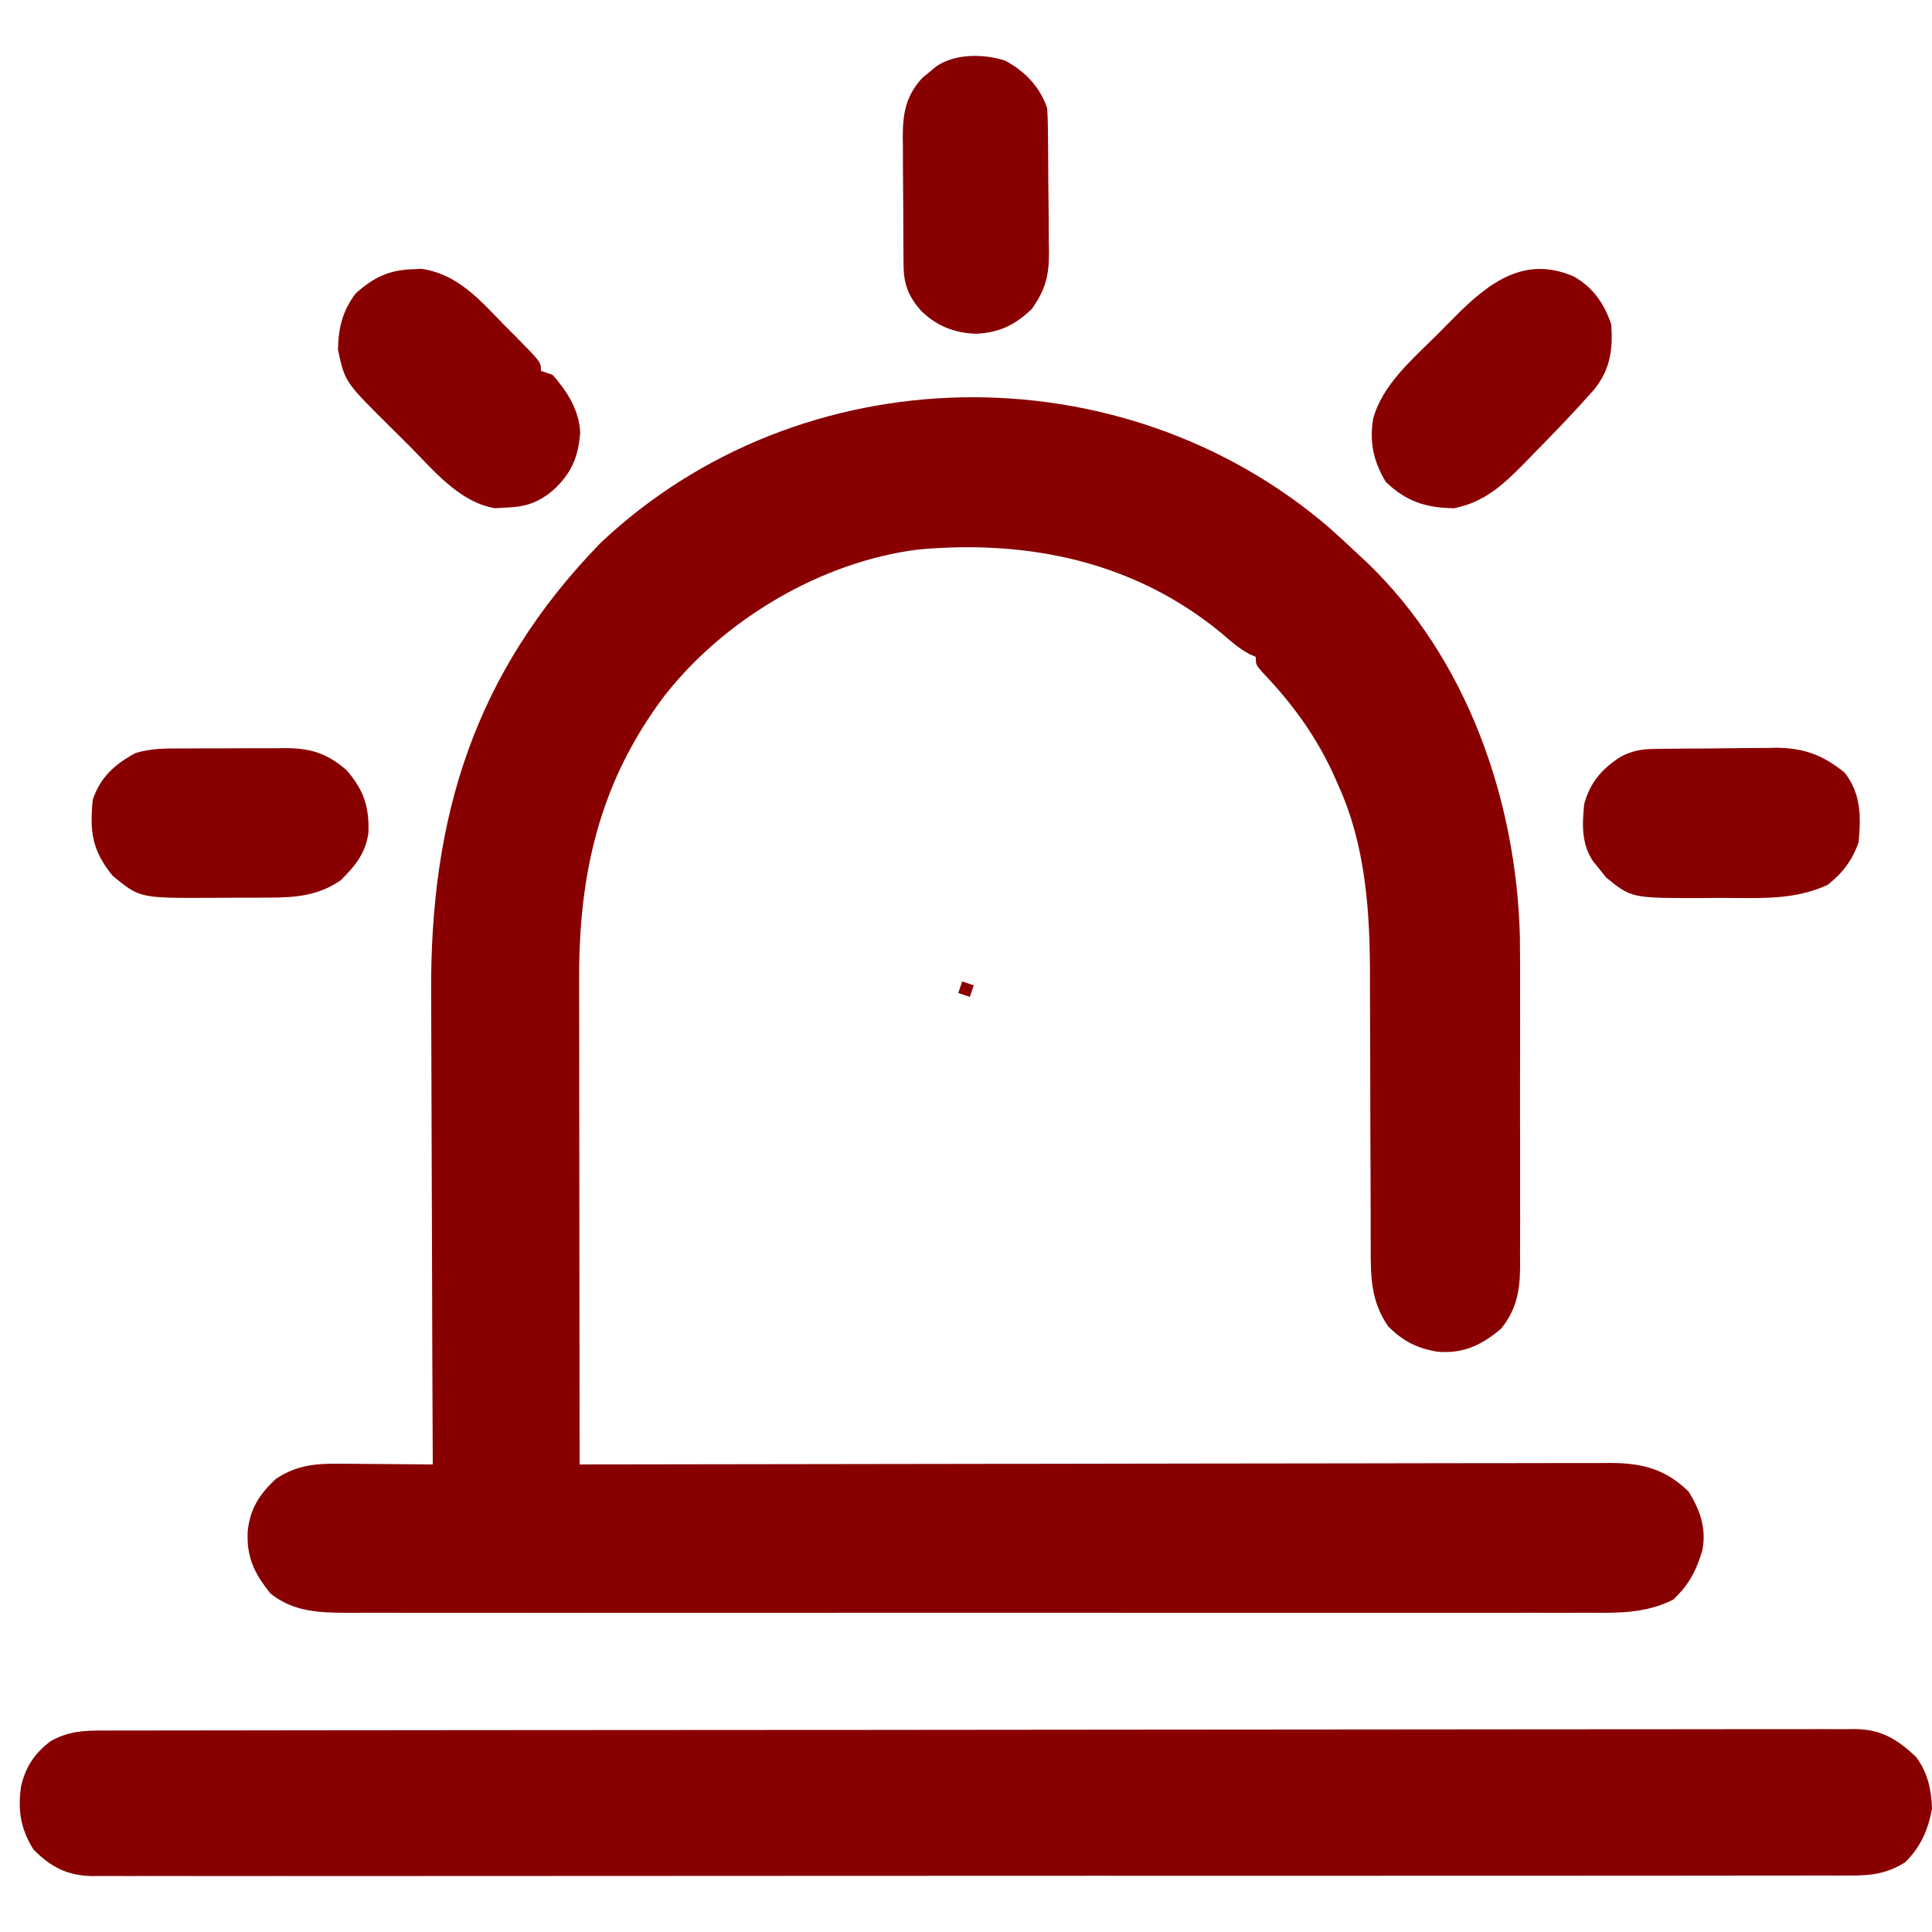
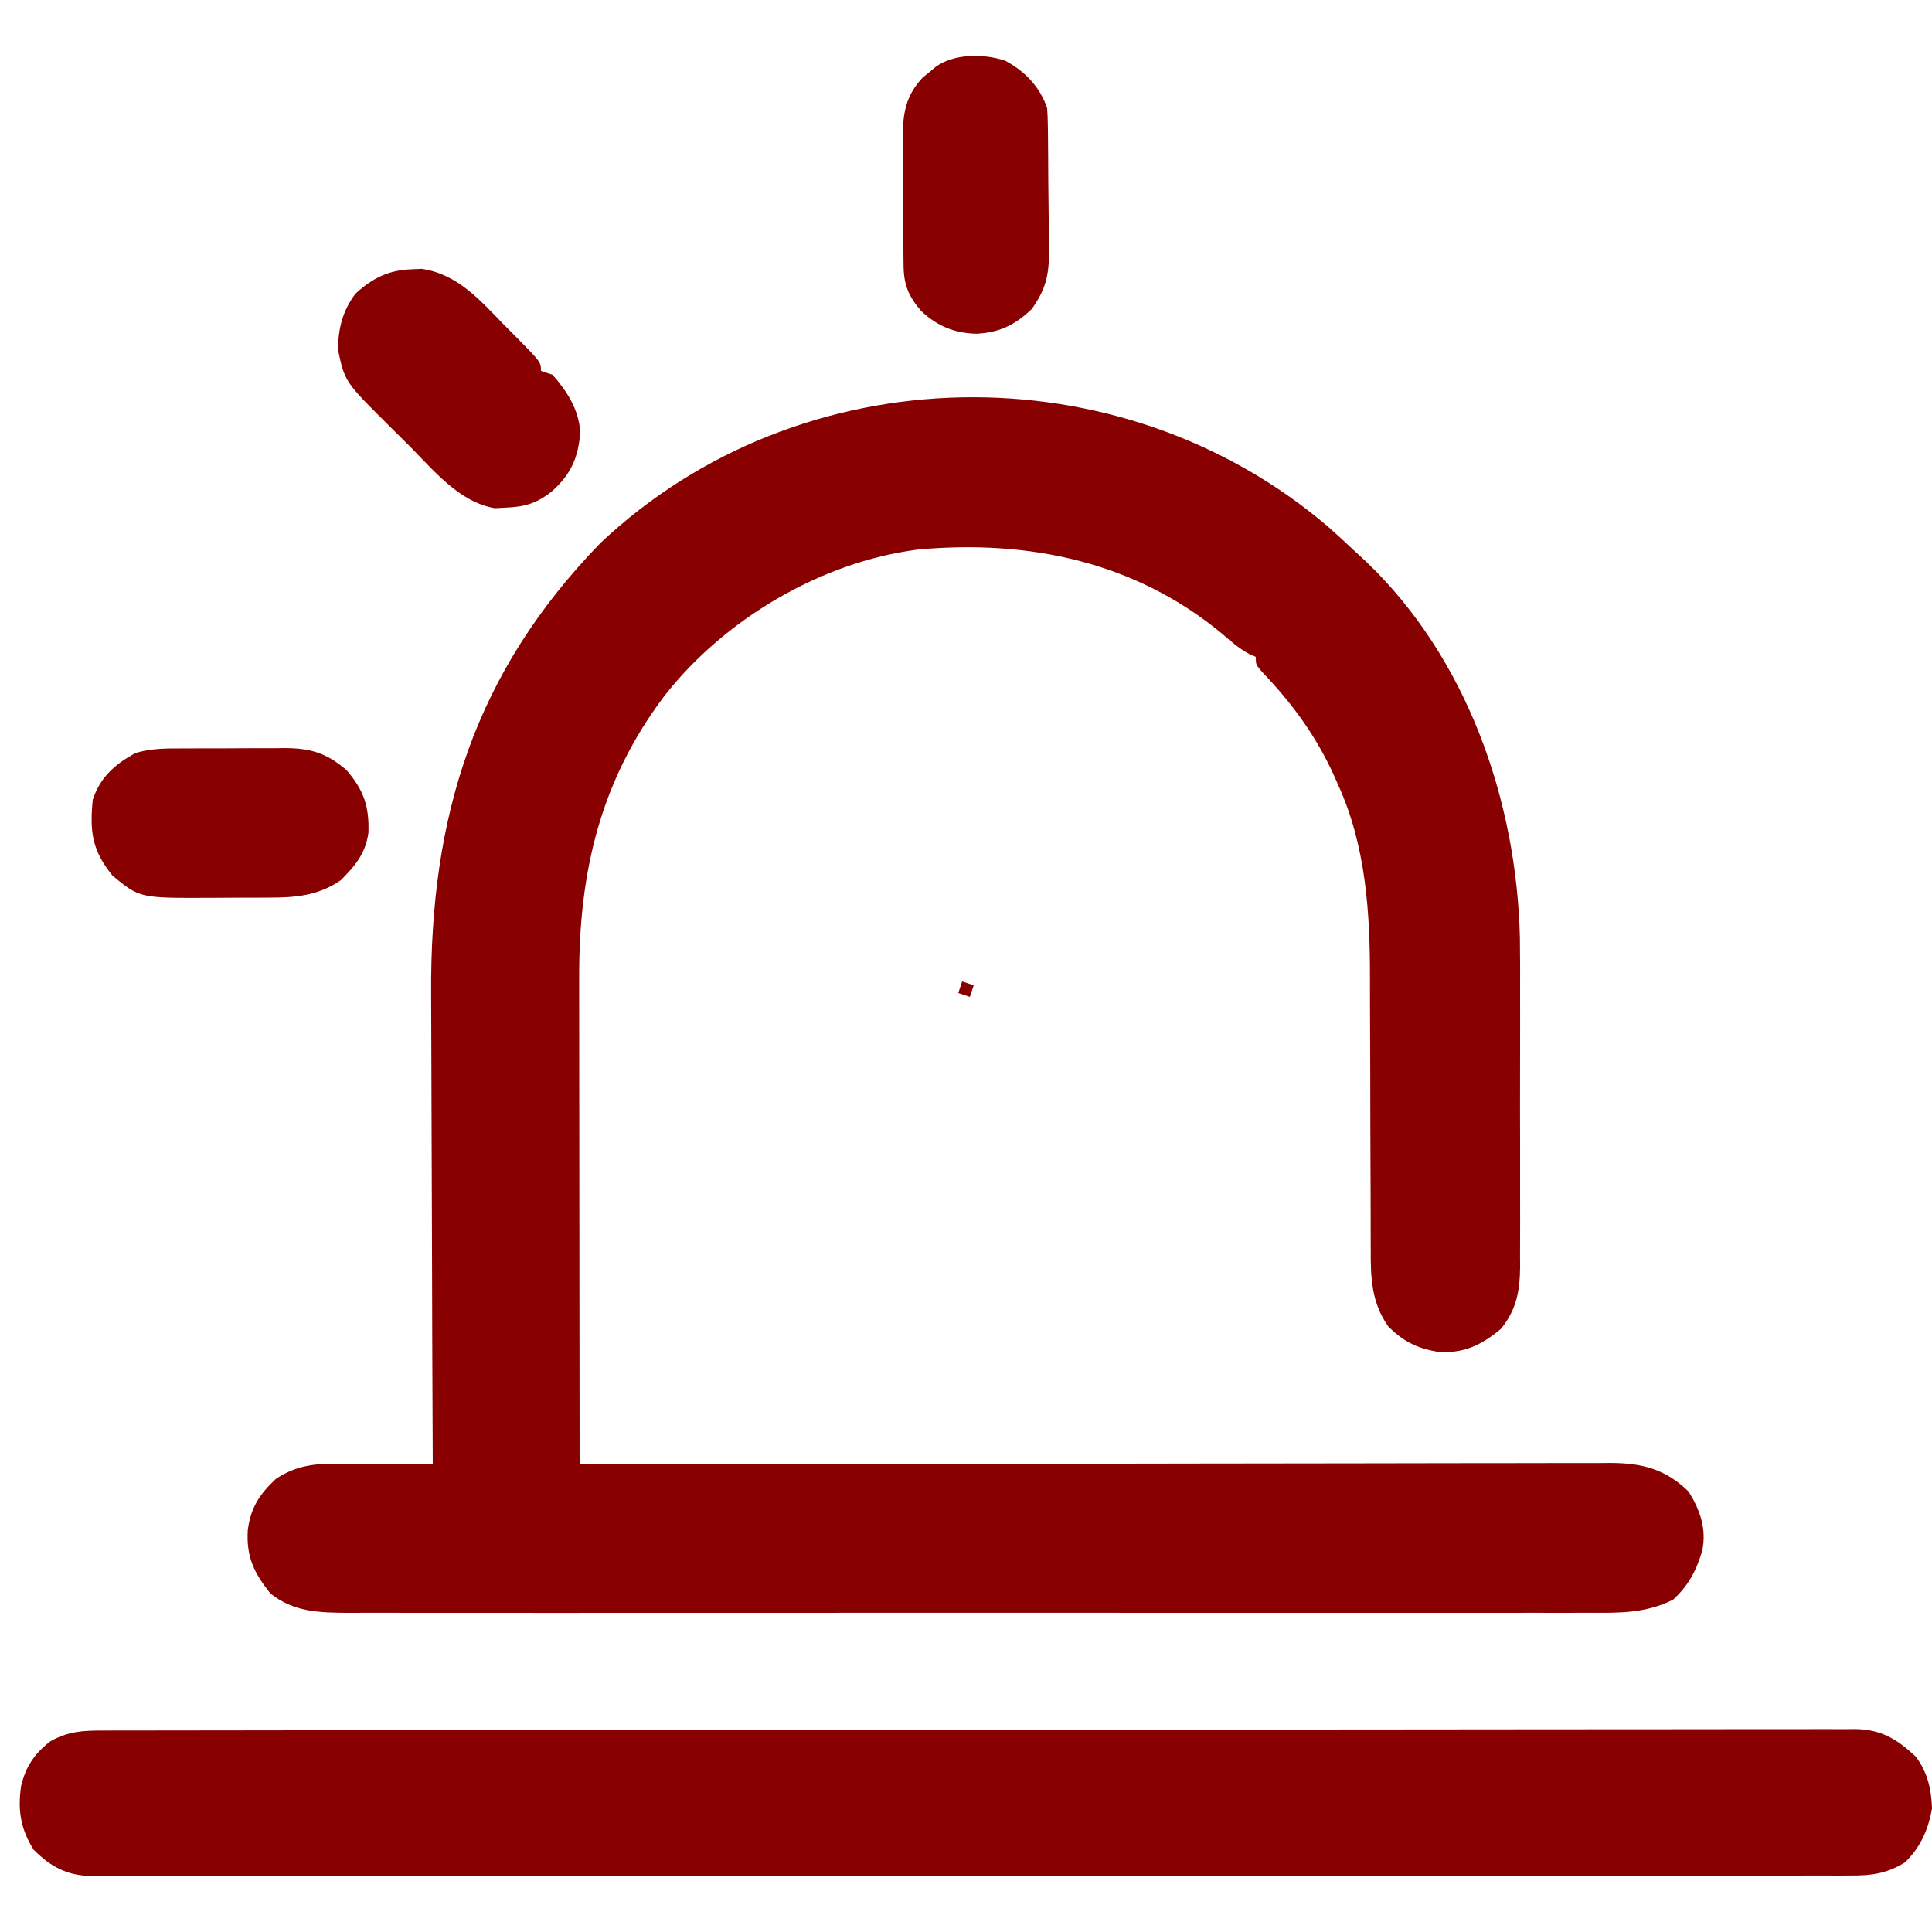
<svg xmlns="http://www.w3.org/2000/svg" version="1.1" width="500" height="500">
  <path d="M0 0 C2.485 2.195 4.91 4.438 7.32 6.715 C8.141 7.472 8.963 8.228 9.809 9.008 C35.923 33.904 48.813 70.79 49.67 106.324 C49.737 111.421 49.735 116.516 49.719 121.613 C49.721 123.831 49.724 126.049 49.727 128.266 C49.732 132.866 49.726 137.466 49.711 142.066 C49.694 147.952 49.704 153.836 49.722 159.722 C49.733 164.28 49.73 168.839 49.722 173.398 C49.72 175.569 49.722 177.741 49.729 179.912 C49.737 182.935 49.725 185.958 49.708 188.982 C49.715 189.868 49.721 190.754 49.727 191.668 C49.664 197.827 48.766 202.73 44.742 207.641 C39.656 211.86 35.03 214.12 28.258 213.527 C22.954 212.626 19.404 210.798 15.57 206.965 C11.222 200.685 11.03 194.424 11.065 187.058 C11.06 185.641 11.06 185.641 11.054 184.196 C11.047 182.153 11.045 180.11 11.046 178.066 C11.047 174.813 11.034 171.56 11.017 168.307 C10.971 159.059 10.946 149.812 10.939 140.564 C10.934 134.895 10.91 129.227 10.874 123.558 C10.864 121.417 10.862 119.276 10.867 117.135 C10.908 99.982 9.833 82.548 2.57 66.715 C2.055 65.547 2.055 65.547 1.529 64.356 C-3.104 54.175 -9.248 45.76 -16.992 37.676 C-18.68 35.715 -18.68 35.715 -18.68 33.715 C-19.519 33.347 -19.519 33.347 -20.375 32.973 C-23.112 31.479 -25.205 29.64 -27.555 27.59 C-50 9.069 -77.432 3.341 -106.012 5.926 C-131.223 9.102 -156.303 24.022 -171.805 43.902 C-188.411 66.014 -193.87 89.561 -193.793 116.815 C-193.793 118.196 -193.793 119.577 -193.794 120.958 C-193.794 124.672 -193.788 128.386 -193.781 132.1 C-193.775 135.995 -193.774 139.889 -193.773 143.783 C-193.77 151.142 -193.762 158.502 -193.752 165.861 C-193.74 174.245 -193.735 182.63 -193.73 191.014 C-193.72 208.248 -193.702 225.481 -193.68 242.715 C-192.811 242.713 -192.811 242.713 -191.924 242.711 C-157.595 242.644 -123.266 242.593 -88.937 242.562 C-84.815 242.558 -80.693 242.554 -76.572 242.55 C-75.751 242.549 -74.93 242.548 -74.085 242.548 C-60.798 242.535 -47.51 242.511 -34.223 242.483 C-20.59 242.455 -6.956 242.439 6.678 242.433 C15.091 242.428 23.503 242.415 31.916 242.391 C37.685 242.375 43.454 242.37 49.222 242.374 C52.551 242.376 55.879 242.372 59.208 242.357 C62.818 242.342 66.428 242.346 70.038 242.354 C71.088 242.345 72.138 242.337 73.219 242.328 C81.321 242.377 87.314 243.875 93.32 249.715 C96.303 254.509 97.994 259.274 96.883 264.949 C95.322 270.234 93.357 273.947 89.32 277.715 C82.09 281.308 75.278 281.136 67.315 281.096 C65.89 281.099 64.466 281.104 63.042 281.11 C59.142 281.122 55.242 281.116 51.342 281.107 C47.13 281.1 42.919 281.111 38.708 281.119 C30.463 281.132 22.218 281.129 13.974 281.121 C7.272 281.114 0.571 281.113 -6.13 281.116 C-7.561 281.117 -7.561 281.117 -9.021 281.118 C-10.96 281.119 -12.898 281.12 -14.836 281.121 C-33.007 281.129 -51.179 281.119 -69.35 281.103 C-84.939 281.09 -100.527 281.092 -116.116 281.106 C-134.222 281.122 -152.329 281.128 -170.436 281.119 C-172.367 281.118 -174.298 281.117 -176.229 281.116 C-177.18 281.116 -178.13 281.115 -179.109 281.115 C-185.801 281.112 -192.493 281.117 -199.186 281.124 C-207.343 281.132 -215.499 281.13 -223.656 281.114 C-227.817 281.106 -231.978 281.103 -236.139 281.113 C-239.95 281.122 -243.761 281.117 -247.571 281.101 C-249.599 281.096 -251.627 281.106 -253.655 281.116 C-261.07 281.068 -267.665 280.915 -273.703 276.102 C-277.941 270.774 -279.96 266.665 -279.555 259.715 C-278.803 253.893 -276.551 250.488 -272.305 246.465 C-267.069 242.975 -262.298 242.47 -256.094 242.52 C-255.041 242.524 -255.041 242.524 -253.967 242.528 C-251.746 242.539 -249.526 242.564 -247.305 242.59 C-245.79 242.6 -244.276 242.609 -242.762 242.617 C-239.068 242.639 -235.374 242.674 -231.68 242.715 C-231.683 241.951 -231.687 241.187 -231.691 240.4 C-231.78 221.716 -231.846 203.032 -231.887 184.348 C-231.907 175.312 -231.935 166.276 -231.981 157.24 C-232.022 149.355 -232.047 141.469 -232.056 133.584 C-232.061 129.417 -232.073 125.251 -232.103 121.085 C-232.415 75.008 -220.91 37.811 -188.223 4.188 C-136.376 -44.656 -53.863 -45.933 0 0 Z" fill="#890000" transform="translate(343.68,136.285)" />
  <path d="M0 0 C0.79 -0.002 1.58 -0.005 2.393 -0.007 C5.062 -0.014 7.731 -0.013 10.4 -0.013 C12.324 -0.016 14.248 -0.02 16.172 -0.024 C21.476 -0.034 26.78 -0.038 32.084 -0.04 C37.798 -0.044 43.512 -0.054 49.226 -0.063 C63.033 -0.082 76.839 -0.093 90.646 -0.101 C97.144 -0.106 103.641 -0.111 110.138 -0.116 C131.728 -0.133 153.318 -0.148 174.909 -0.155 C176.305 -0.156 177.701 -0.156 179.098 -0.157 C179.79 -0.157 180.483 -0.157 181.197 -0.157 C184.705 -0.159 188.214 -0.16 191.723 -0.161 C192.767 -0.161 192.767 -0.161 193.833 -0.162 C216.414 -0.17 238.996 -0.193 261.577 -0.226 C285.445 -0.26 309.314 -0.28 333.182 -0.283 C346.195 -0.285 359.209 -0.294 372.222 -0.319 C383.302 -0.341 394.382 -0.349 405.462 -0.339 C411.118 -0.335 416.773 -0.337 422.429 -0.356 C427.604 -0.374 432.779 -0.373 437.955 -0.357 C439.829 -0.355 441.703 -0.359 443.577 -0.371 C446.122 -0.386 448.666 -0.376 451.211 -0.361 C452.306 -0.376 452.306 -0.376 453.423 -0.392 C460.204 -0.3 464.269 2.185 469.17 6.759 C472.194 10.748 473.193 15.186 473.357 20.134 C472.44 25.6 470.364 30.242 466.357 34.134 C461.658 37.005 457.705 37.564 452.314 37.515 C451.119 37.522 451.119 37.522 449.9 37.529 C447.225 37.541 444.552 37.531 441.878 37.522 C439.943 37.526 438.008 37.532 436.073 37.538 C430.753 37.553 425.433 37.548 420.113 37.541 C414.376 37.536 408.64 37.549 402.904 37.559 C391.665 37.576 380.426 37.577 369.186 37.572 C360.053 37.568 350.92 37.569 341.787 37.575 C339.839 37.576 339.839 37.576 337.851 37.577 C335.213 37.578 332.575 37.58 329.936 37.581 C312.216 37.591 294.497 37.595 276.777 37.588 C276.084 37.588 275.391 37.587 274.677 37.587 C269.049 37.585 263.422 37.582 257.794 37.579 C235.841 37.569 213.887 37.578 191.934 37.601 C167.272 37.627 142.61 37.64 117.948 37.633 C104.889 37.629 91.83 37.631 78.771 37.649 C67.654 37.664 56.538 37.664 45.421 37.647 C39.747 37.638 34.074 37.636 28.4 37.651 C23.208 37.665 18.016 37.661 12.824 37.641 C10.944 37.637 9.064 37.64 7.184 37.651 C4.631 37.664 2.079 37.652 -0.474 37.635 C-1.572 37.649 -1.572 37.649 -2.693 37.664 C-9.171 37.572 -13.392 35.386 -17.955 30.822 C-21.335 25.44 -22.094 20.523 -21.178 14.341 C-19.951 9.282 -17.749 5.992 -13.58 2.759 C-8.933 0.189 -5.18 -0.01 0 0 Z" fill="#890000" transform="translate(26.643,447.866)" />
-   <path d="M0 0 C4.996 2.832 7.895 7.061 9.688 12.438 C10.12 18.921 9.441 23.96 5.316 29.169 C0.304 34.851 -4.923 40.3 -10.25 45.688 C-11.105 46.572 -11.961 47.456 -12.842 48.367 C-18.32 53.899 -23.137 58.415 -31 59.969 C-38.251 59.871 -43.436 58.238 -48.688 53.125 C-51.855 47.886 -52.936 42.877 -51.953 36.863 C-49.636 28.086 -41.73 21.356 -35.473 15.152 C-33.935 13.622 -32.416 12.075 -30.898 10.525 C-22.129 1.69 -12.829 -5.581 0 0 Z" fill="#890000" transform="translate(407.312,71.562)" />
-   <path d="M0 0 C0.835 -0.013 1.67 -0.026 2.53 -0.039 C3.88 -0.05 3.88 -0.05 5.257 -0.061 C6.188 -0.069 7.12 -0.077 8.079 -0.086 C10.052 -0.1 12.025 -0.11 13.998 -0.118 C16.998 -0.135 19.997 -0.179 22.997 -0.223 C24.917 -0.234 26.837 -0.242 28.757 -0.249 C29.647 -0.266 30.537 -0.284 31.454 -0.302 C38.591 -0.277 43.681 1.601 49.214 6.115 C53.511 11.569 53.467 17.521 52.839 24.177 C51.173 28.912 48.747 32.034 44.839 35.177 C36.714 38.915 28.621 38.635 19.846 38.568 C17.345 38.552 14.845 38.568 12.343 38.587 C-5.947 38.615 -5.947 38.615 -12.536 33.24 C-13.072 32.559 -13.608 31.878 -14.161 31.177 C-14.718 30.496 -15.275 29.816 -15.848 29.115 C-18.938 24.554 -18.711 19.472 -18.161 14.177 C-16.549 8.564 -13.67 5.258 -8.844 2.087 C-5.858 0.473 -3.328 0.045 0 0 Z" fill="#890000" transform="translate(428.161,193.823)" />
  <path d="M0 0 C1.212 -0.056 1.212 -0.056 2.449 -0.113 C11.798 1.277 17.519 7.97 23.812 14.438 C24.73 15.357 25.648 16.276 26.594 17.223 C33.312 24.031 33.312 24.031 33.312 26.312 C34.303 26.642 35.292 26.973 36.312 27.312 C40.114 31.635 43.19 36.427 43.469 42.277 C42.977 48.682 41.116 52.987 36.312 57.312 C32.365 60.542 29.201 61.501 24.125 61.688 C23.224 61.736 22.323 61.785 21.395 61.836 C12.167 60.269 5.564 52.059 -0.752 45.694 C-2.436 44.002 -4.137 42.33 -5.84 40.658 C-17.433 29.143 -17.433 29.143 -19.219 20.844 C-19.133 15.276 -18.07 10.826 -14.688 6.312 C-10.25 2.248 -6.074 0.181 0 0 Z" fill="#890000" transform="translate(106.688,69.688)" />
  <path d="M0 0 C0.933 -0.004 1.866 -0.009 2.828 -0.013 C4.797 -0.019 6.766 -0.019 8.736 -0.015 C11.74 -0.012 14.744 -0.035 17.748 -0.061 C19.665 -0.063 21.583 -0.064 23.5 -0.062 C24.394 -0.072 25.288 -0.081 26.209 -0.09 C32.767 -0.042 36.925 1.243 42.004 5.613 C46.481 10.816 47.898 15.055 47.664 21.84 C46.913 27.16 44.286 30.331 40.504 34.113 C34.639 38.138 28.741 38.61 21.855 38.602 C20.67 38.608 20.67 38.608 19.462 38.615 C17.799 38.62 16.137 38.621 14.475 38.616 C11.955 38.613 9.437 38.637 6.918 38.662 C-11.525 38.736 -11.525 38.736 -18.559 32.926 C-23.856 26.382 -24.495 21.599 -23.684 13.301 C-21.78 7.485 -17.951 4.054 -12.594 1.179 C-8.391 -0.089 -4.367 -0.004 0 0 Z" fill="#890000" transform="translate(47.684,193.699)" />
  <path d="M0 0 C5.117 2.716 9.063 6.809 10.898 12.316 C11.004 13.767 11.057 15.222 11.075 16.677 C11.095 17.994 11.095 17.994 11.114 19.338 C11.122 20.285 11.129 21.231 11.137 22.207 C11.145 23.185 11.153 24.163 11.161 25.171 C11.175 27.242 11.186 29.313 11.194 31.384 C11.211 34.54 11.255 37.696 11.299 40.852 C11.309 42.866 11.317 44.88 11.324 46.895 C11.342 47.833 11.359 48.772 11.377 49.739 C11.357 55.814 10.434 59.339 6.898 64.316 C2.536 68.456 -1.429 70.383 -7.414 70.691 C-13.052 70.541 -17.572 68.721 -21.676 64.82 C-25.019 60.978 -26.219 57.943 -26.263 52.94 C-26.272 52.059 -26.282 51.178 -26.292 50.269 C-26.296 49.319 -26.3 48.369 -26.305 47.391 C-26.31 46.41 -26.316 45.43 -26.322 44.42 C-26.331 42.344 -26.338 40.269 -26.342 38.194 C-26.351 35.027 -26.383 31.86 -26.414 28.693 C-26.421 26.676 -26.426 24.658 -26.43 22.641 C-26.442 21.697 -26.454 20.753 -26.467 19.78 C-26.446 13.635 -25.715 9.149 -21.383 4.453 C-20.795 3.975 -20.207 3.497 -19.602 3.004 C-19.014 2.513 -18.426 2.022 -17.82 1.516 C-12.975 -1.865 -5.48 -1.783 0 0 Z" fill="#890000" transform="translate(260.102,15.684)" />
  <path d="M0 0 C0.99 0.33 1.98 0.66 3 1 C2.67 1.99 2.34 2.98 2 4 C1.01 3.67 0.02 3.34 -1 3 C-0.67 2.01 -0.34 1.02 0 0 Z" fill="#890000" transform="translate(249,254)" />
</svg>